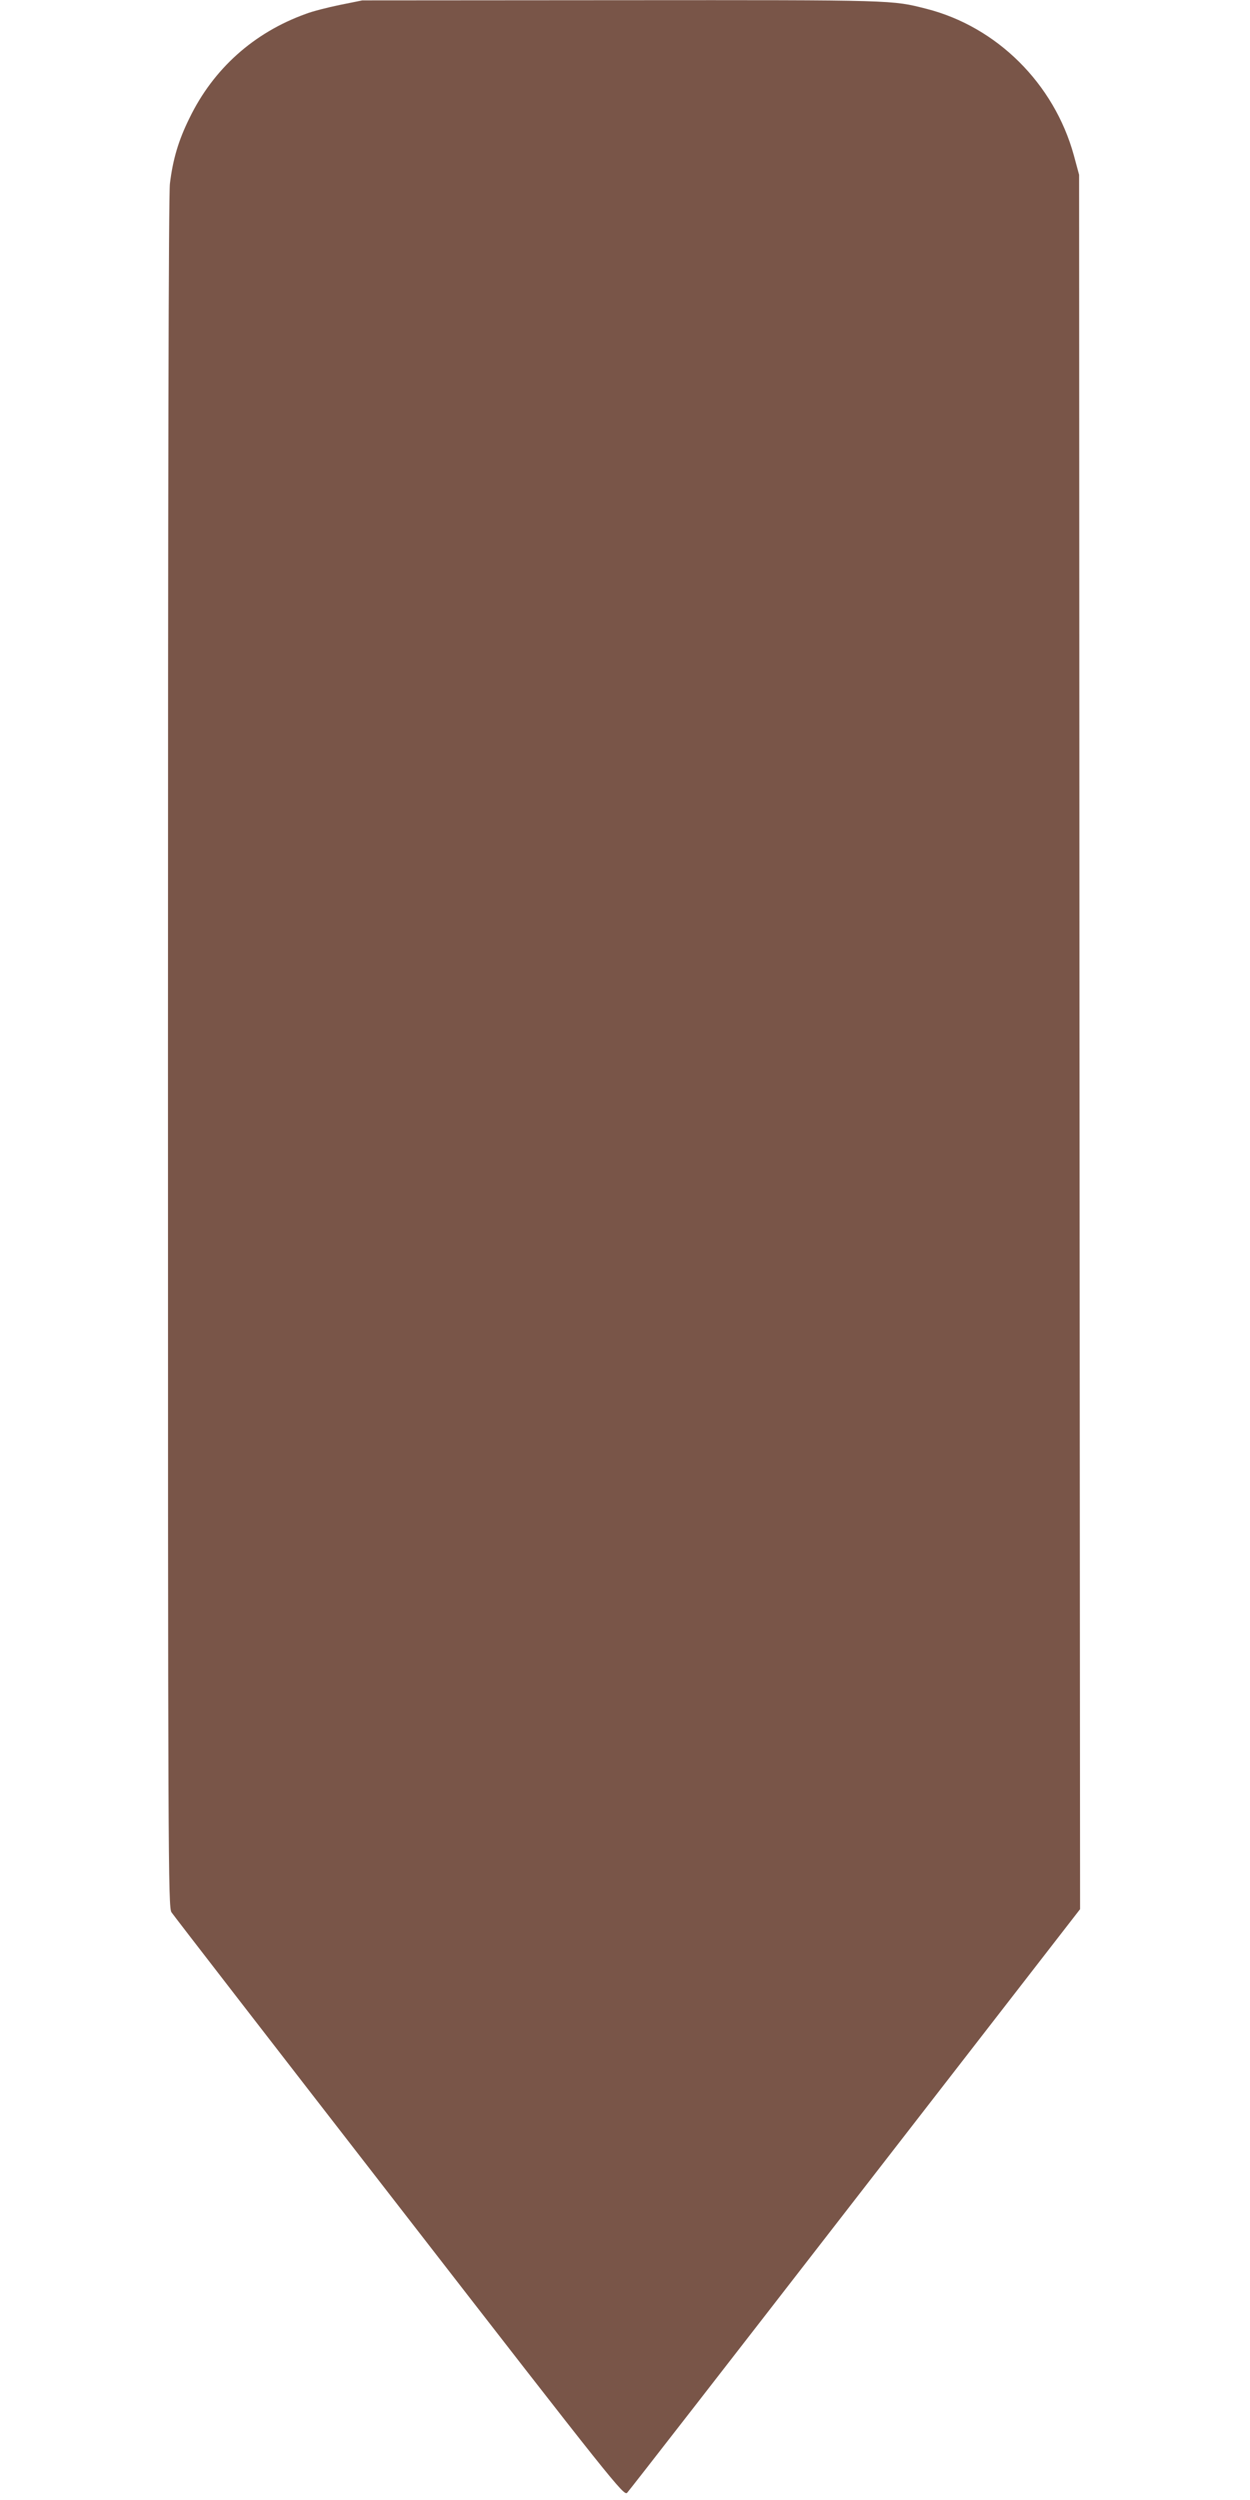
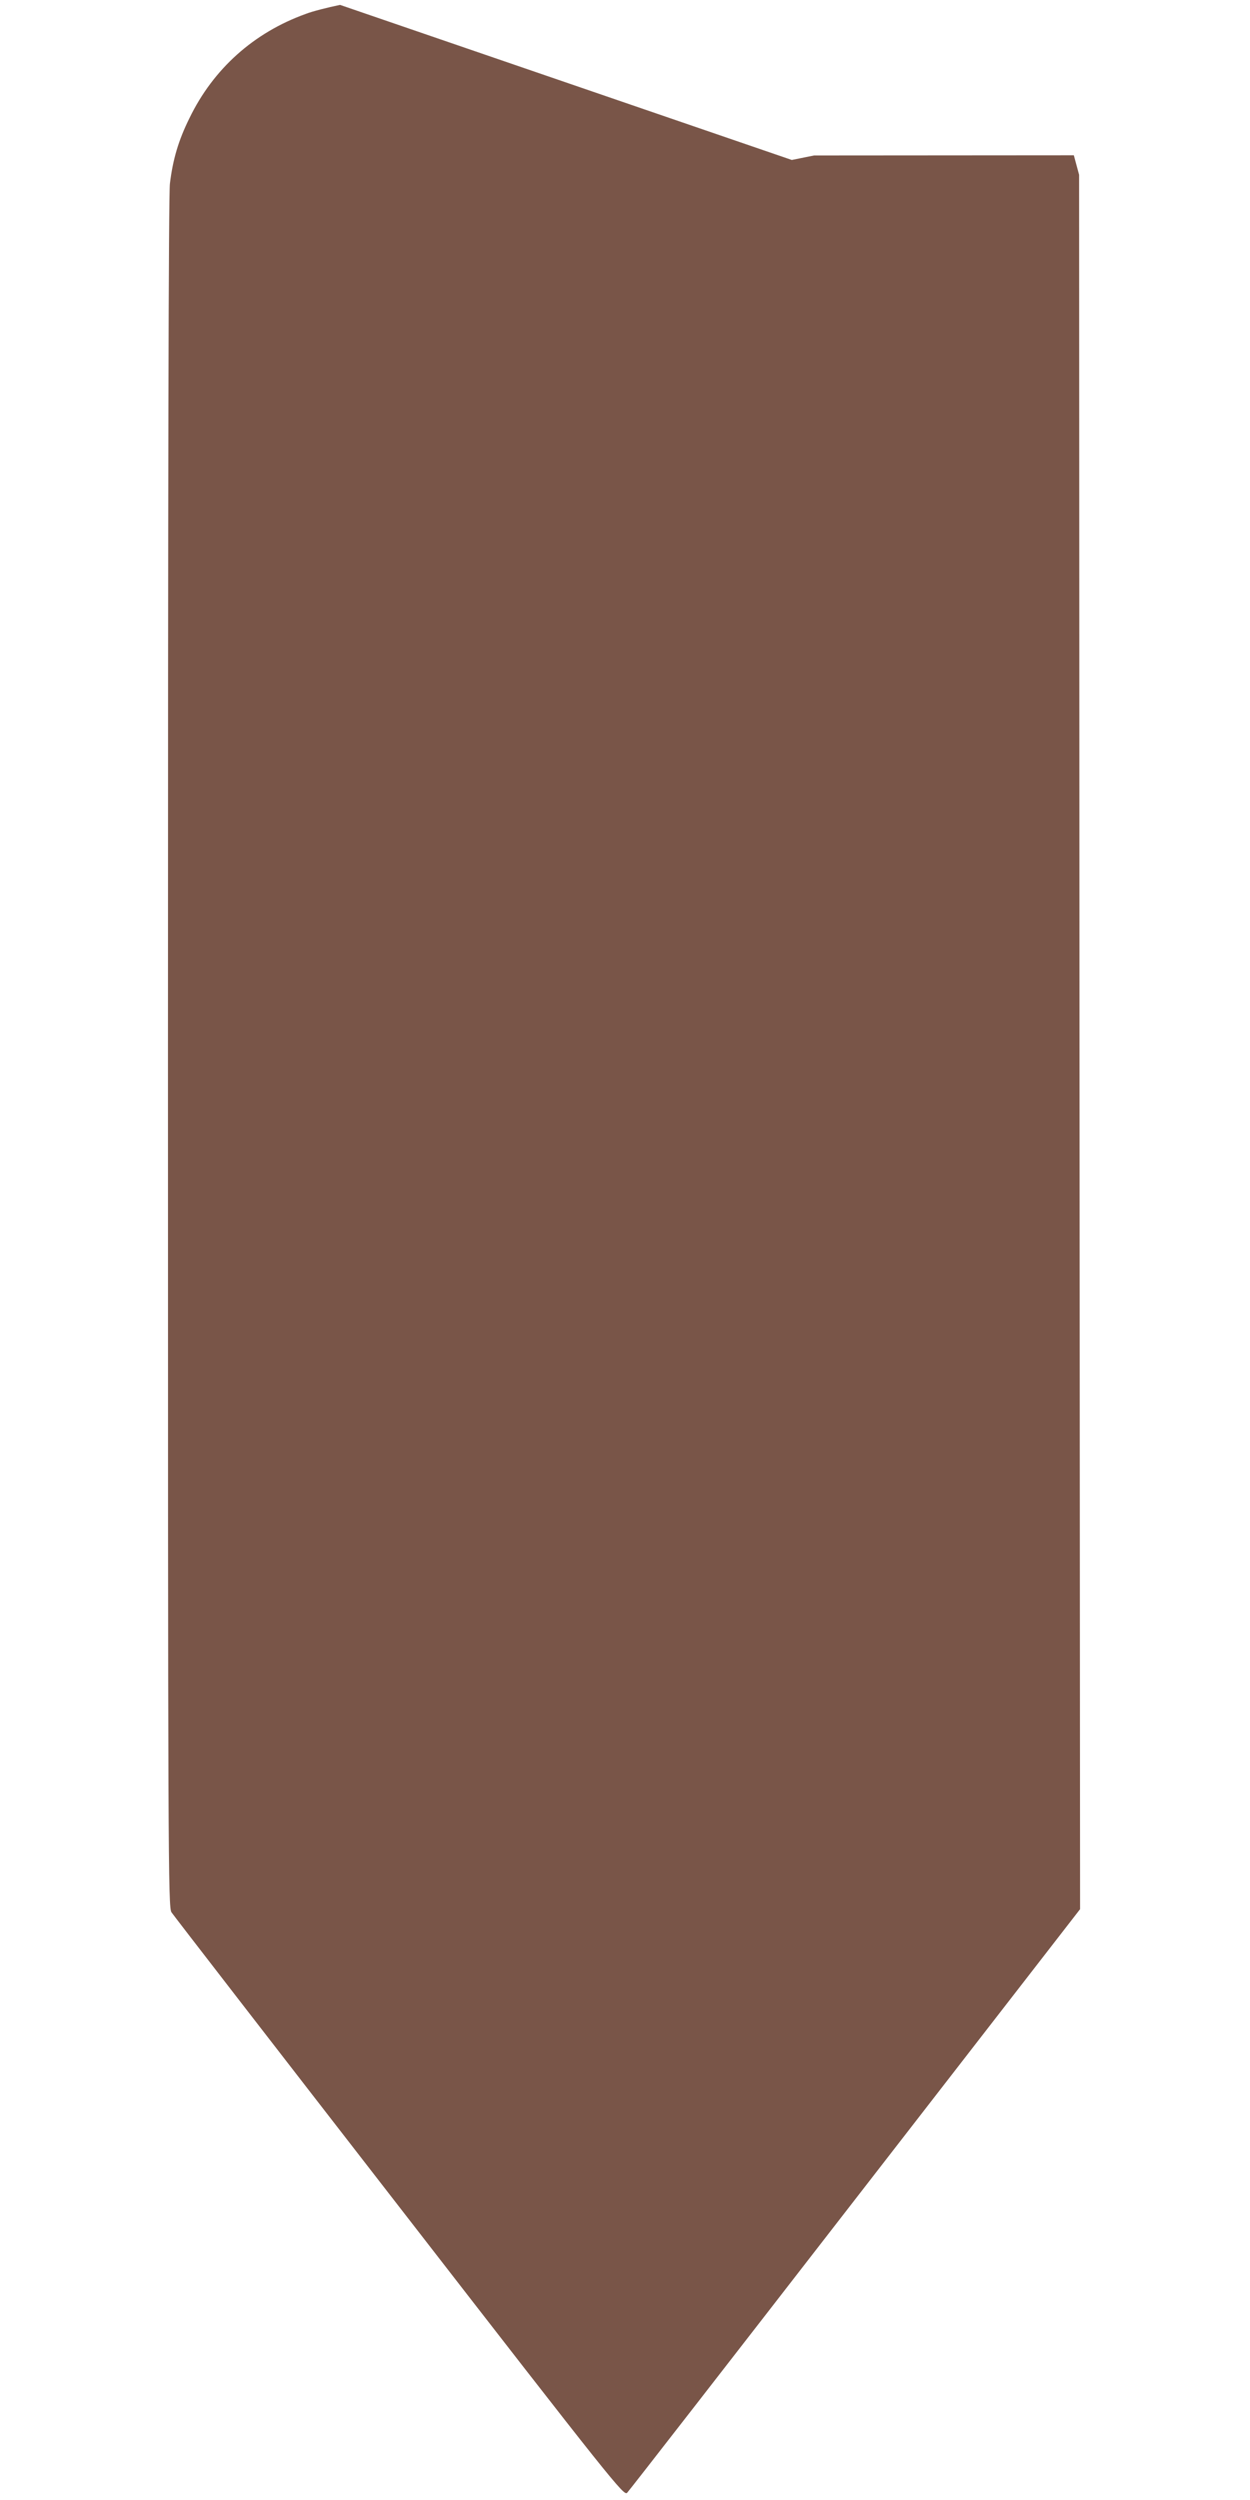
<svg xmlns="http://www.w3.org/2000/svg" version="1.0" width="640pt" height="1280pt" viewBox="0 0 640 1280" preserveAspectRatio="xMidYMid meet">
  <g transform="translate(0,1280) scale(0.1,-0.1)" fill="#795548" stroke="none">
-     <path d="M1741 12775 c-63 -13 -142 -33 -175 -46 -267 -96 -474 -282 -596 -534 -56 -113 -85 -211 -100 -335 -7 -57 -10 -1501 -10 -4455 0 -4139 1 -4371 18 -4396 9 -14 534 -693 1166 -1508 1102 -1422 1150 -1481 1167 -1464 10 10 535 686 1168 1503 l1151 1485 -3 4440 -2 4440 -27 100 c-101 367 -394 658 -755 750 -178 45 -152 45 -1558 44 l-1330 -1 -114 -23z" />
+     <path d="M1741 12775 c-63 -13 -142 -33 -175 -46 -267 -96 -474 -282 -596 -534 -56 -113 -85 -211 -100 -335 -7 -57 -10 -1501 -10 -4455 0 -4139 1 -4371 18 -4396 9 -14 534 -693 1166 -1508 1102 -1422 1150 -1481 1167 -1464 10 10 535 686 1168 1503 l1151 1485 -3 4440 -2 4440 -27 100 l-1330 -1 -114 -23z" />
  </g>
</svg>